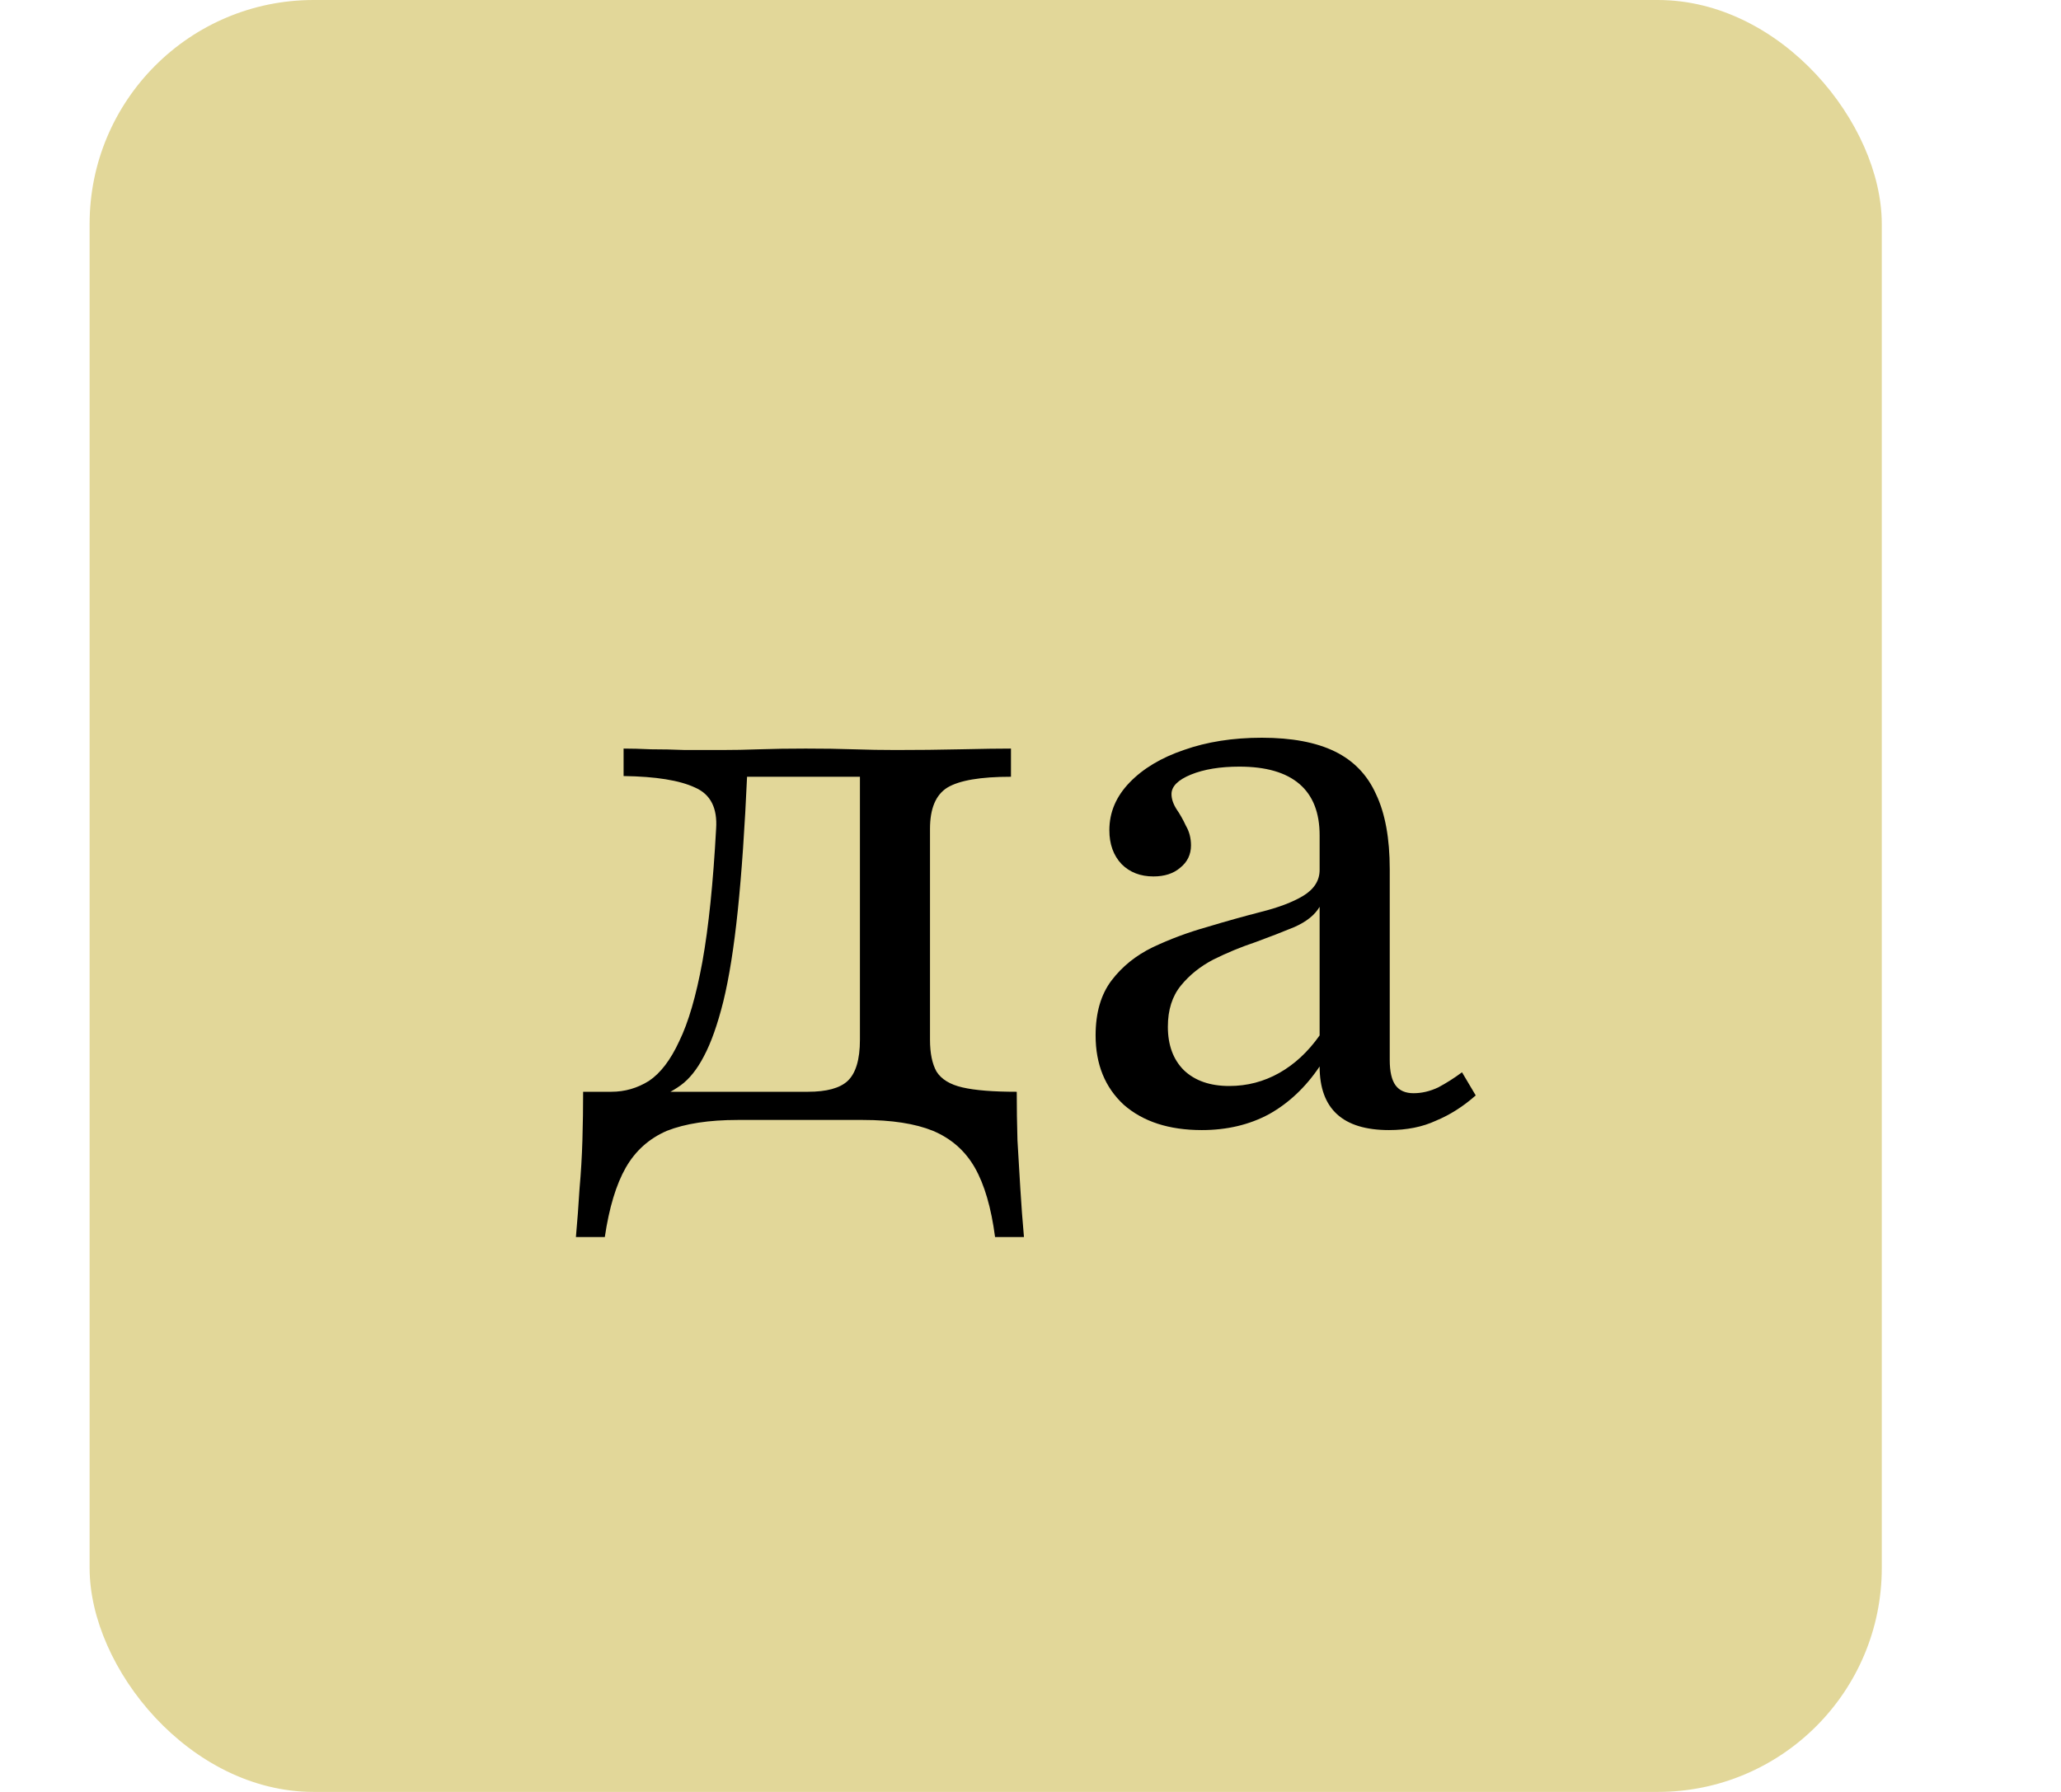
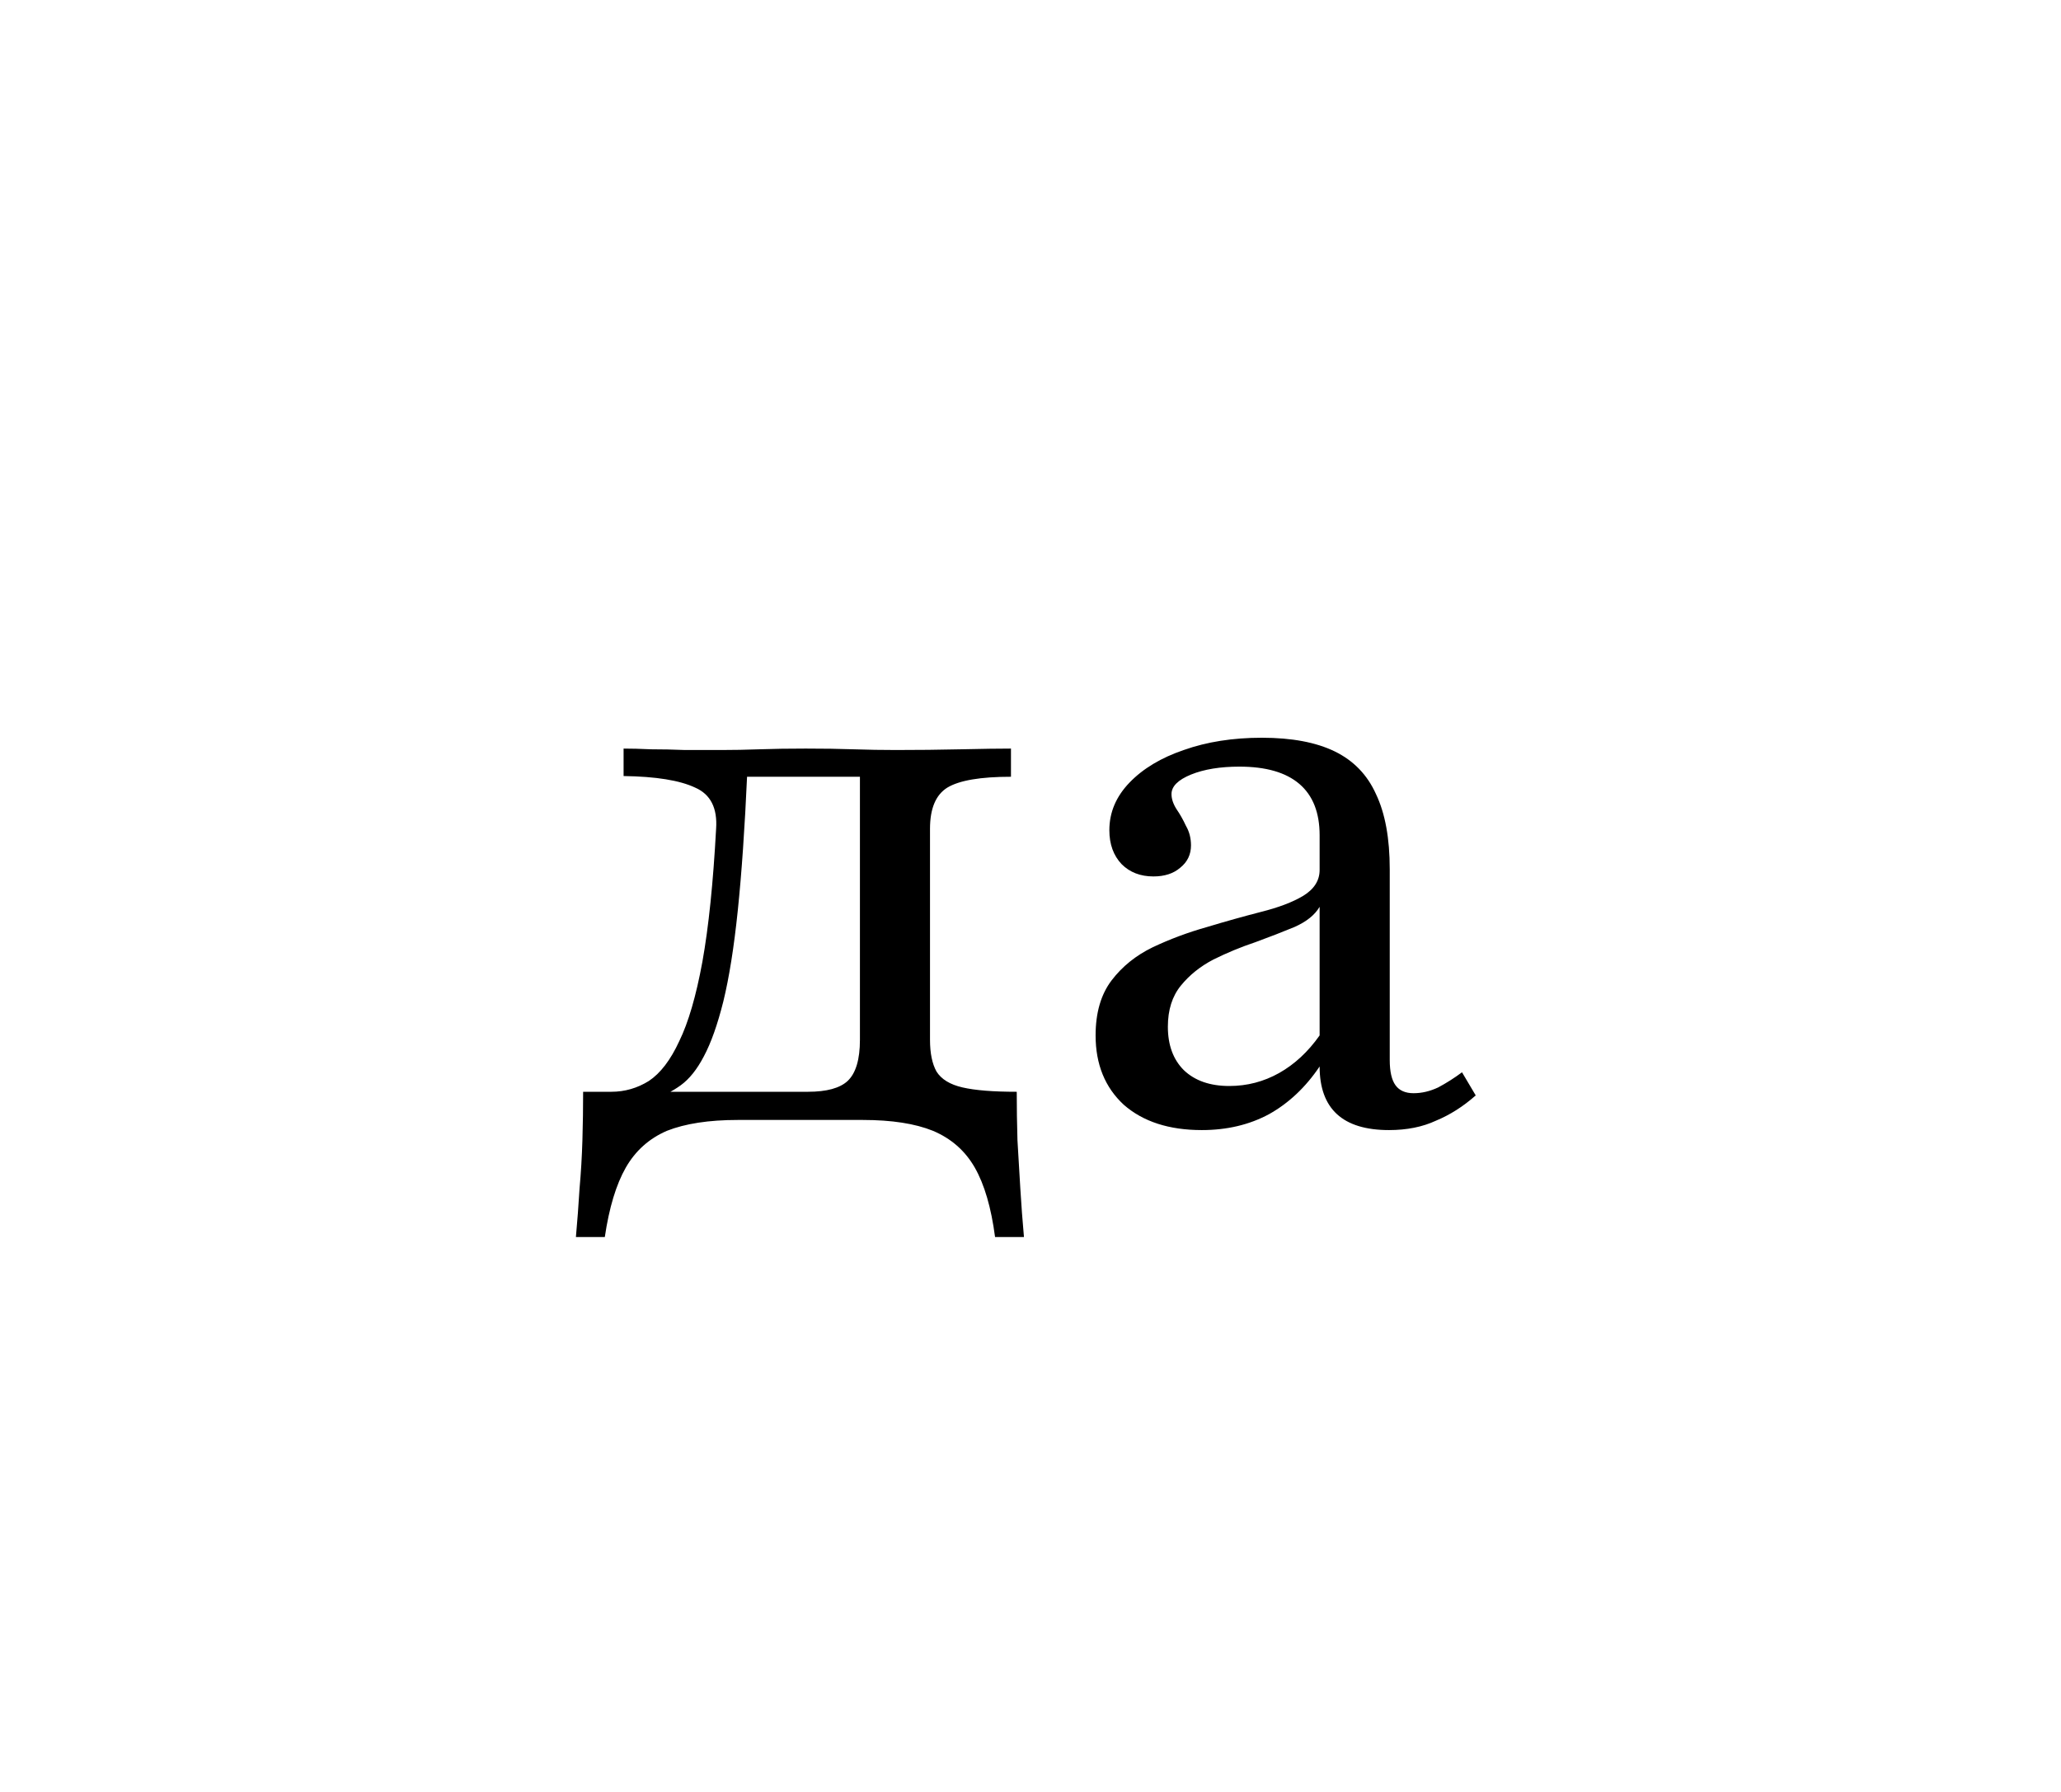
<svg xmlns="http://www.w3.org/2000/svg" width="46" height="40" viewBox="0 0 46 40" fill="none">
-   <rect x="2" width="40" height="40" rx="5" fill="#E2D799" />
  <path d="M12.854 27.613C12.886 27.258 12.913 26.898 12.935 26.532C12.967 26.177 12.988 25.817 12.999 25.452C13.01 25.086 13.015 24.726 13.015 24.371H18.031C18.451 24.371 18.746 24.29 18.919 24.129C19.101 23.957 19.193 23.651 19.193 23.21V17.29L19.257 17.339H16.564L16.677 17.274C16.623 18.479 16.553 19.495 16.467 20.323C16.381 21.151 16.273 21.828 16.144 22.355C16.015 22.871 15.87 23.28 15.709 23.581C15.558 23.871 15.386 24.086 15.193 24.226C14.999 24.366 14.795 24.468 14.58 24.532L13.644 24.371C13.945 24.371 14.225 24.29 14.483 24.129C14.741 23.957 14.967 23.661 15.16 23.242C15.365 22.823 15.537 22.231 15.677 21.468C15.816 20.694 15.918 19.704 15.983 18.5C16.015 18.038 15.859 17.731 15.515 17.581C15.171 17.419 14.639 17.333 13.918 17.323V16.71C14.091 16.71 14.295 16.715 14.531 16.726C14.768 16.726 15.021 16.731 15.289 16.742C15.569 16.742 15.843 16.742 16.112 16.742C16.37 16.742 16.65 16.737 16.951 16.726C17.263 16.715 17.607 16.71 17.983 16.71C18.381 16.71 18.736 16.715 19.047 16.726C19.37 16.737 19.687 16.742 19.999 16.742C20.483 16.742 20.967 16.737 21.451 16.726C21.935 16.715 22.306 16.71 22.564 16.71V17.339C21.886 17.339 21.413 17.419 21.144 17.581C20.886 17.742 20.757 18.048 20.757 18.5V23.21C20.757 23.511 20.806 23.747 20.902 23.919C21.01 24.091 21.203 24.21 21.483 24.274C21.763 24.339 22.166 24.371 22.693 24.371C22.693 24.726 22.698 25.086 22.709 25.452C22.73 25.817 22.752 26.177 22.773 26.532C22.795 26.898 22.822 27.258 22.854 27.613H22.209C22.123 26.957 21.972 26.441 21.757 26.064C21.542 25.688 21.23 25.414 20.822 25.242C20.424 25.081 19.902 25 19.257 25H16.467C15.822 25 15.295 25.081 14.886 25.242C14.488 25.414 14.182 25.688 13.967 26.064C13.752 26.441 13.596 26.957 13.499 27.613H12.854ZM26.824 25.226C26.093 25.226 25.512 25.038 25.082 24.661C24.663 24.274 24.453 23.758 24.453 23.113C24.453 22.608 24.572 22.199 24.808 21.887C25.045 21.575 25.351 21.328 25.728 21.145C26.115 20.962 26.518 20.812 26.937 20.694C27.367 20.564 27.771 20.452 28.147 20.355C28.534 20.258 28.846 20.14 29.082 20C29.33 19.849 29.453 19.656 29.453 19.419V18.645C29.453 18.14 29.303 17.758 29.002 17.5C28.701 17.242 28.255 17.113 27.663 17.113C27.233 17.113 26.873 17.172 26.582 17.29C26.292 17.409 26.147 17.554 26.147 17.726C26.147 17.833 26.185 17.946 26.26 18.064C26.335 18.172 26.405 18.296 26.47 18.436C26.545 18.564 26.582 18.71 26.582 18.871C26.582 19.075 26.502 19.242 26.34 19.371C26.19 19.5 25.991 19.564 25.744 19.564C25.453 19.564 25.217 19.473 25.034 19.29C24.851 19.097 24.76 18.844 24.76 18.532C24.76 18.134 24.91 17.78 25.211 17.468C25.512 17.156 25.916 16.914 26.421 16.742C26.937 16.559 27.518 16.468 28.163 16.468C28.83 16.468 29.373 16.57 29.792 16.774C30.211 16.979 30.518 17.296 30.711 17.726C30.916 18.156 31.018 18.715 31.018 19.403V23.661C31.018 23.919 31.061 24.108 31.147 24.226C31.233 24.344 31.367 24.403 31.55 24.403C31.733 24.403 31.916 24.36 32.099 24.274C32.281 24.177 32.459 24.064 32.631 23.936L32.937 24.452C32.658 24.699 32.362 24.887 32.05 25.016C31.749 25.156 31.4 25.226 31.002 25.226C29.97 25.226 29.453 24.753 29.453 23.806C29.142 24.269 28.765 24.624 28.324 24.871C27.884 25.108 27.384 25.226 26.824 25.226ZM27.437 24.242C27.835 24.242 28.206 24.145 28.55 23.952C28.894 23.758 29.195 23.479 29.453 23.113V20.242C29.346 20.425 29.158 20.575 28.889 20.694C28.631 20.801 28.34 20.914 28.018 21.032C27.695 21.14 27.384 21.269 27.082 21.419C26.792 21.57 26.55 21.763 26.357 22C26.163 22.237 26.066 22.543 26.066 22.919C26.066 23.328 26.185 23.651 26.421 23.887C26.668 24.124 27.007 24.242 27.437 24.242Z" fill="black" />
</svg>